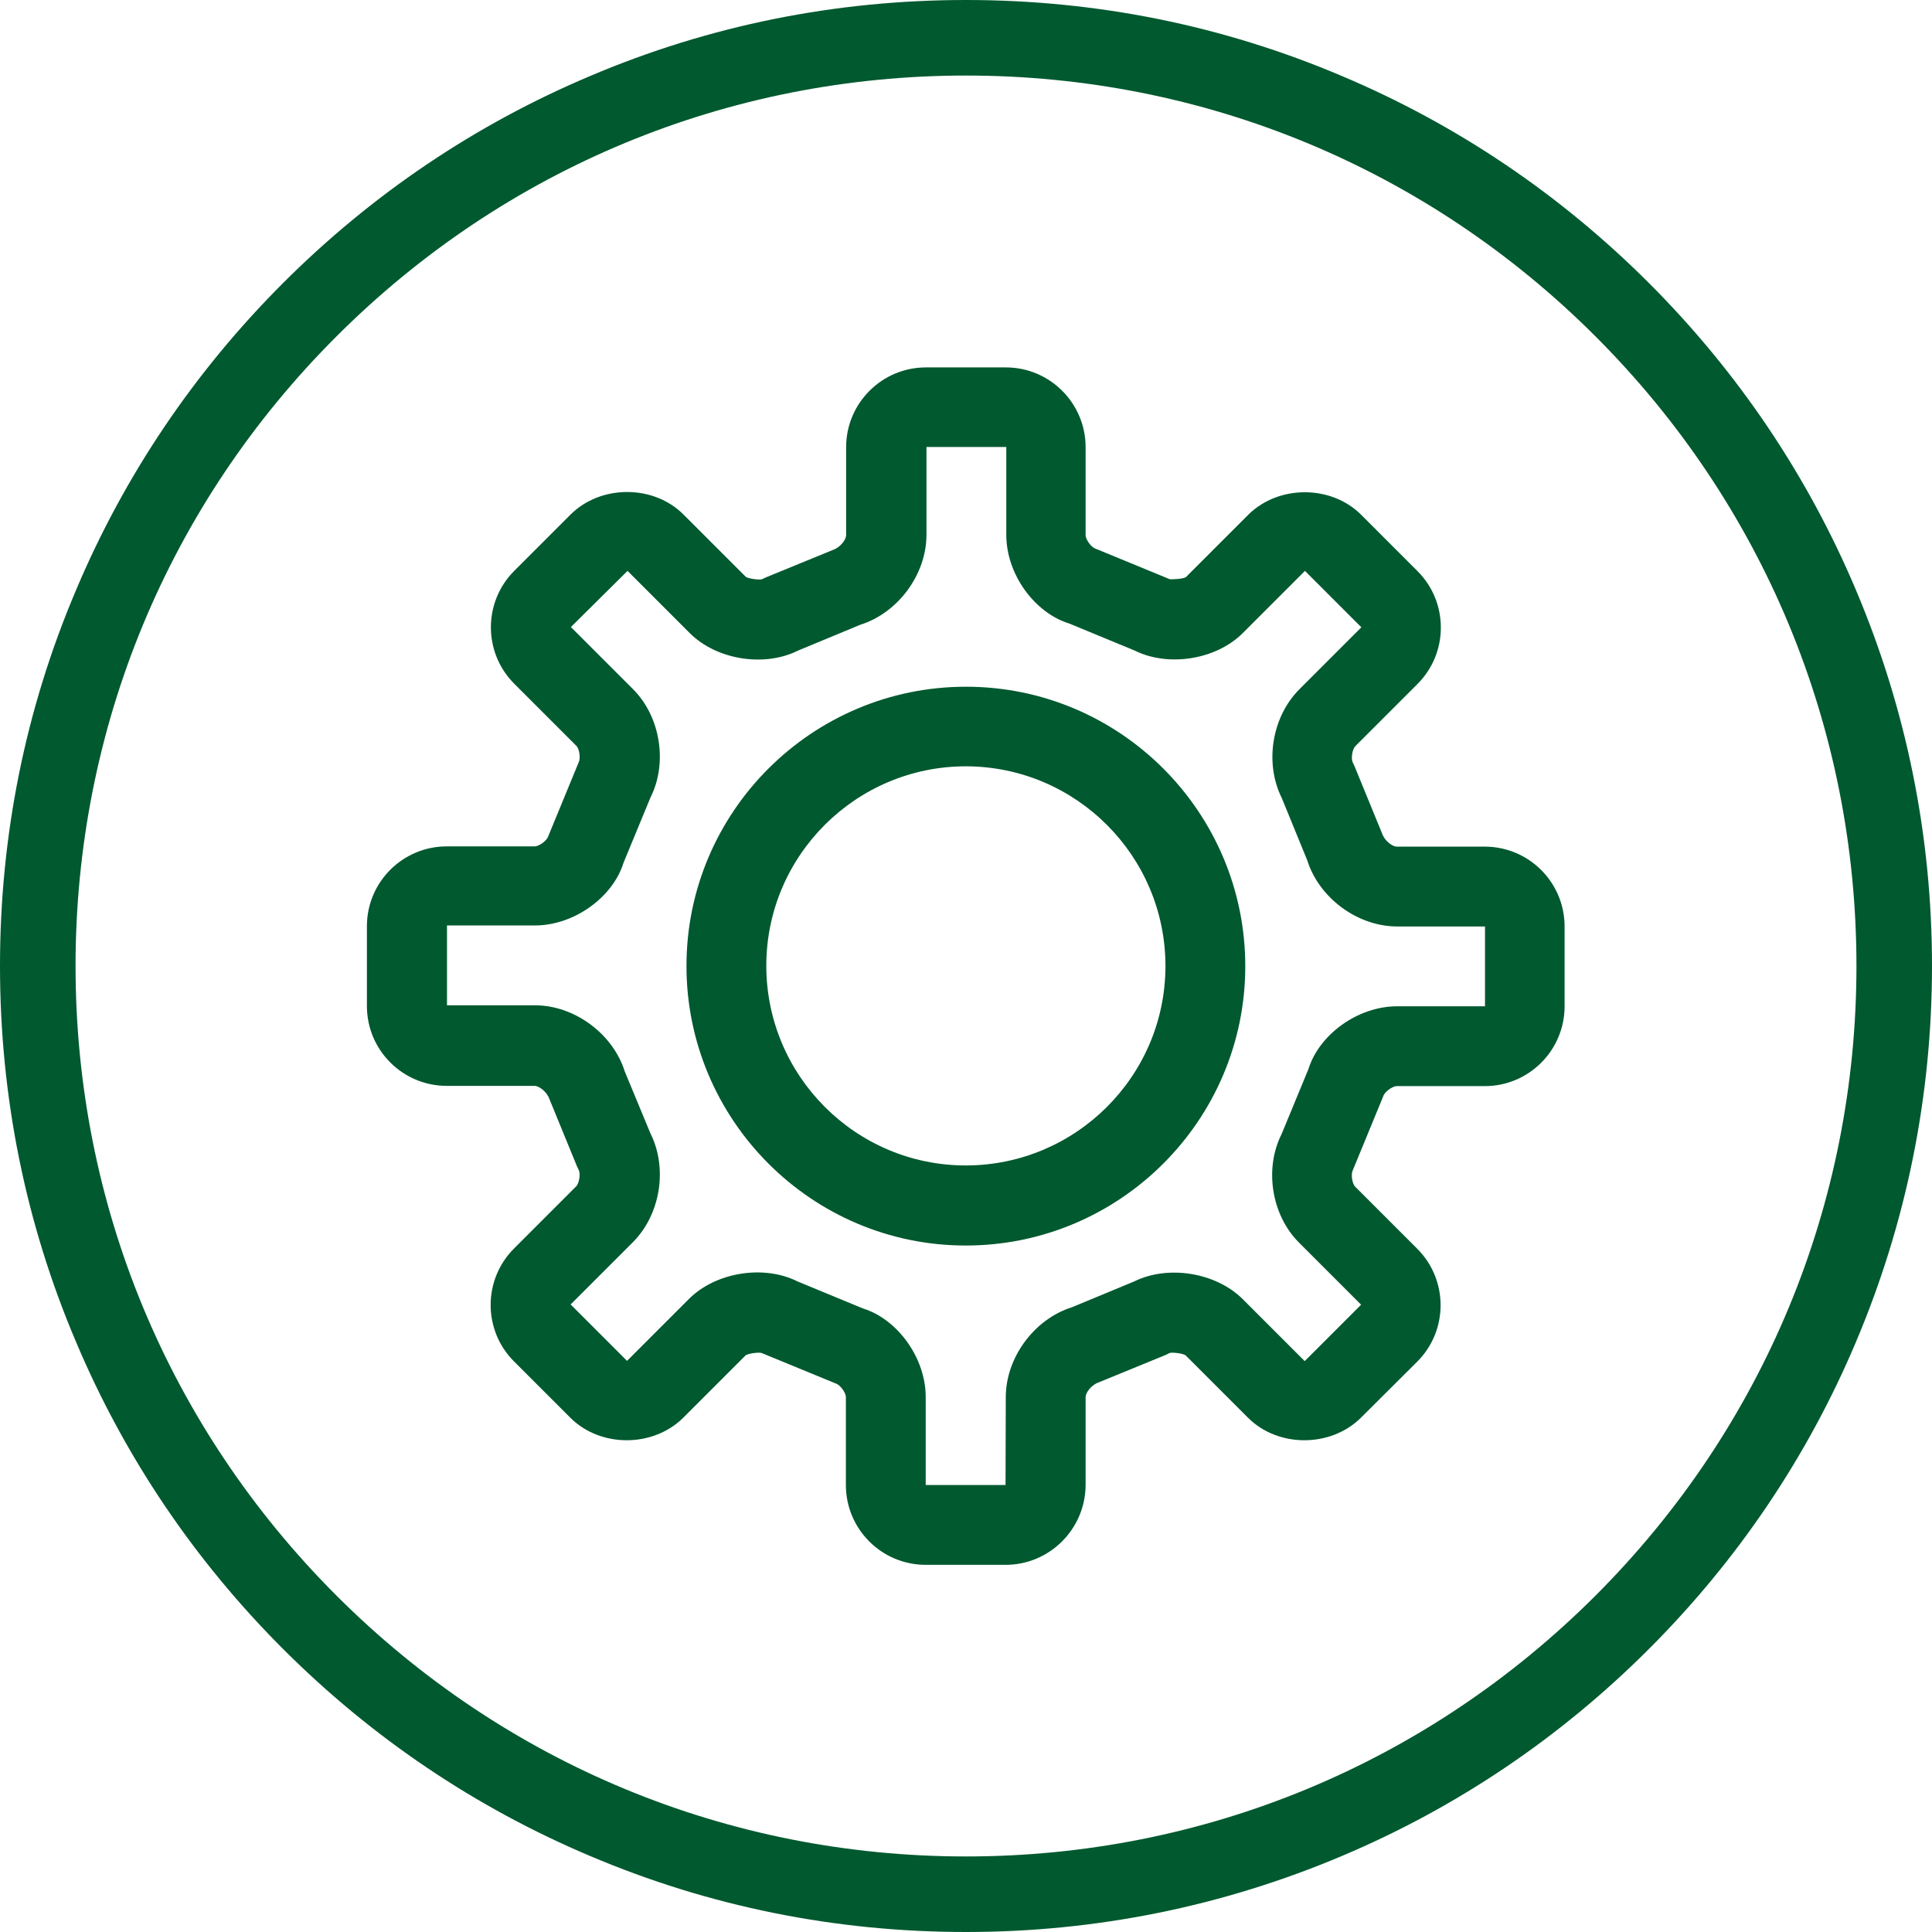
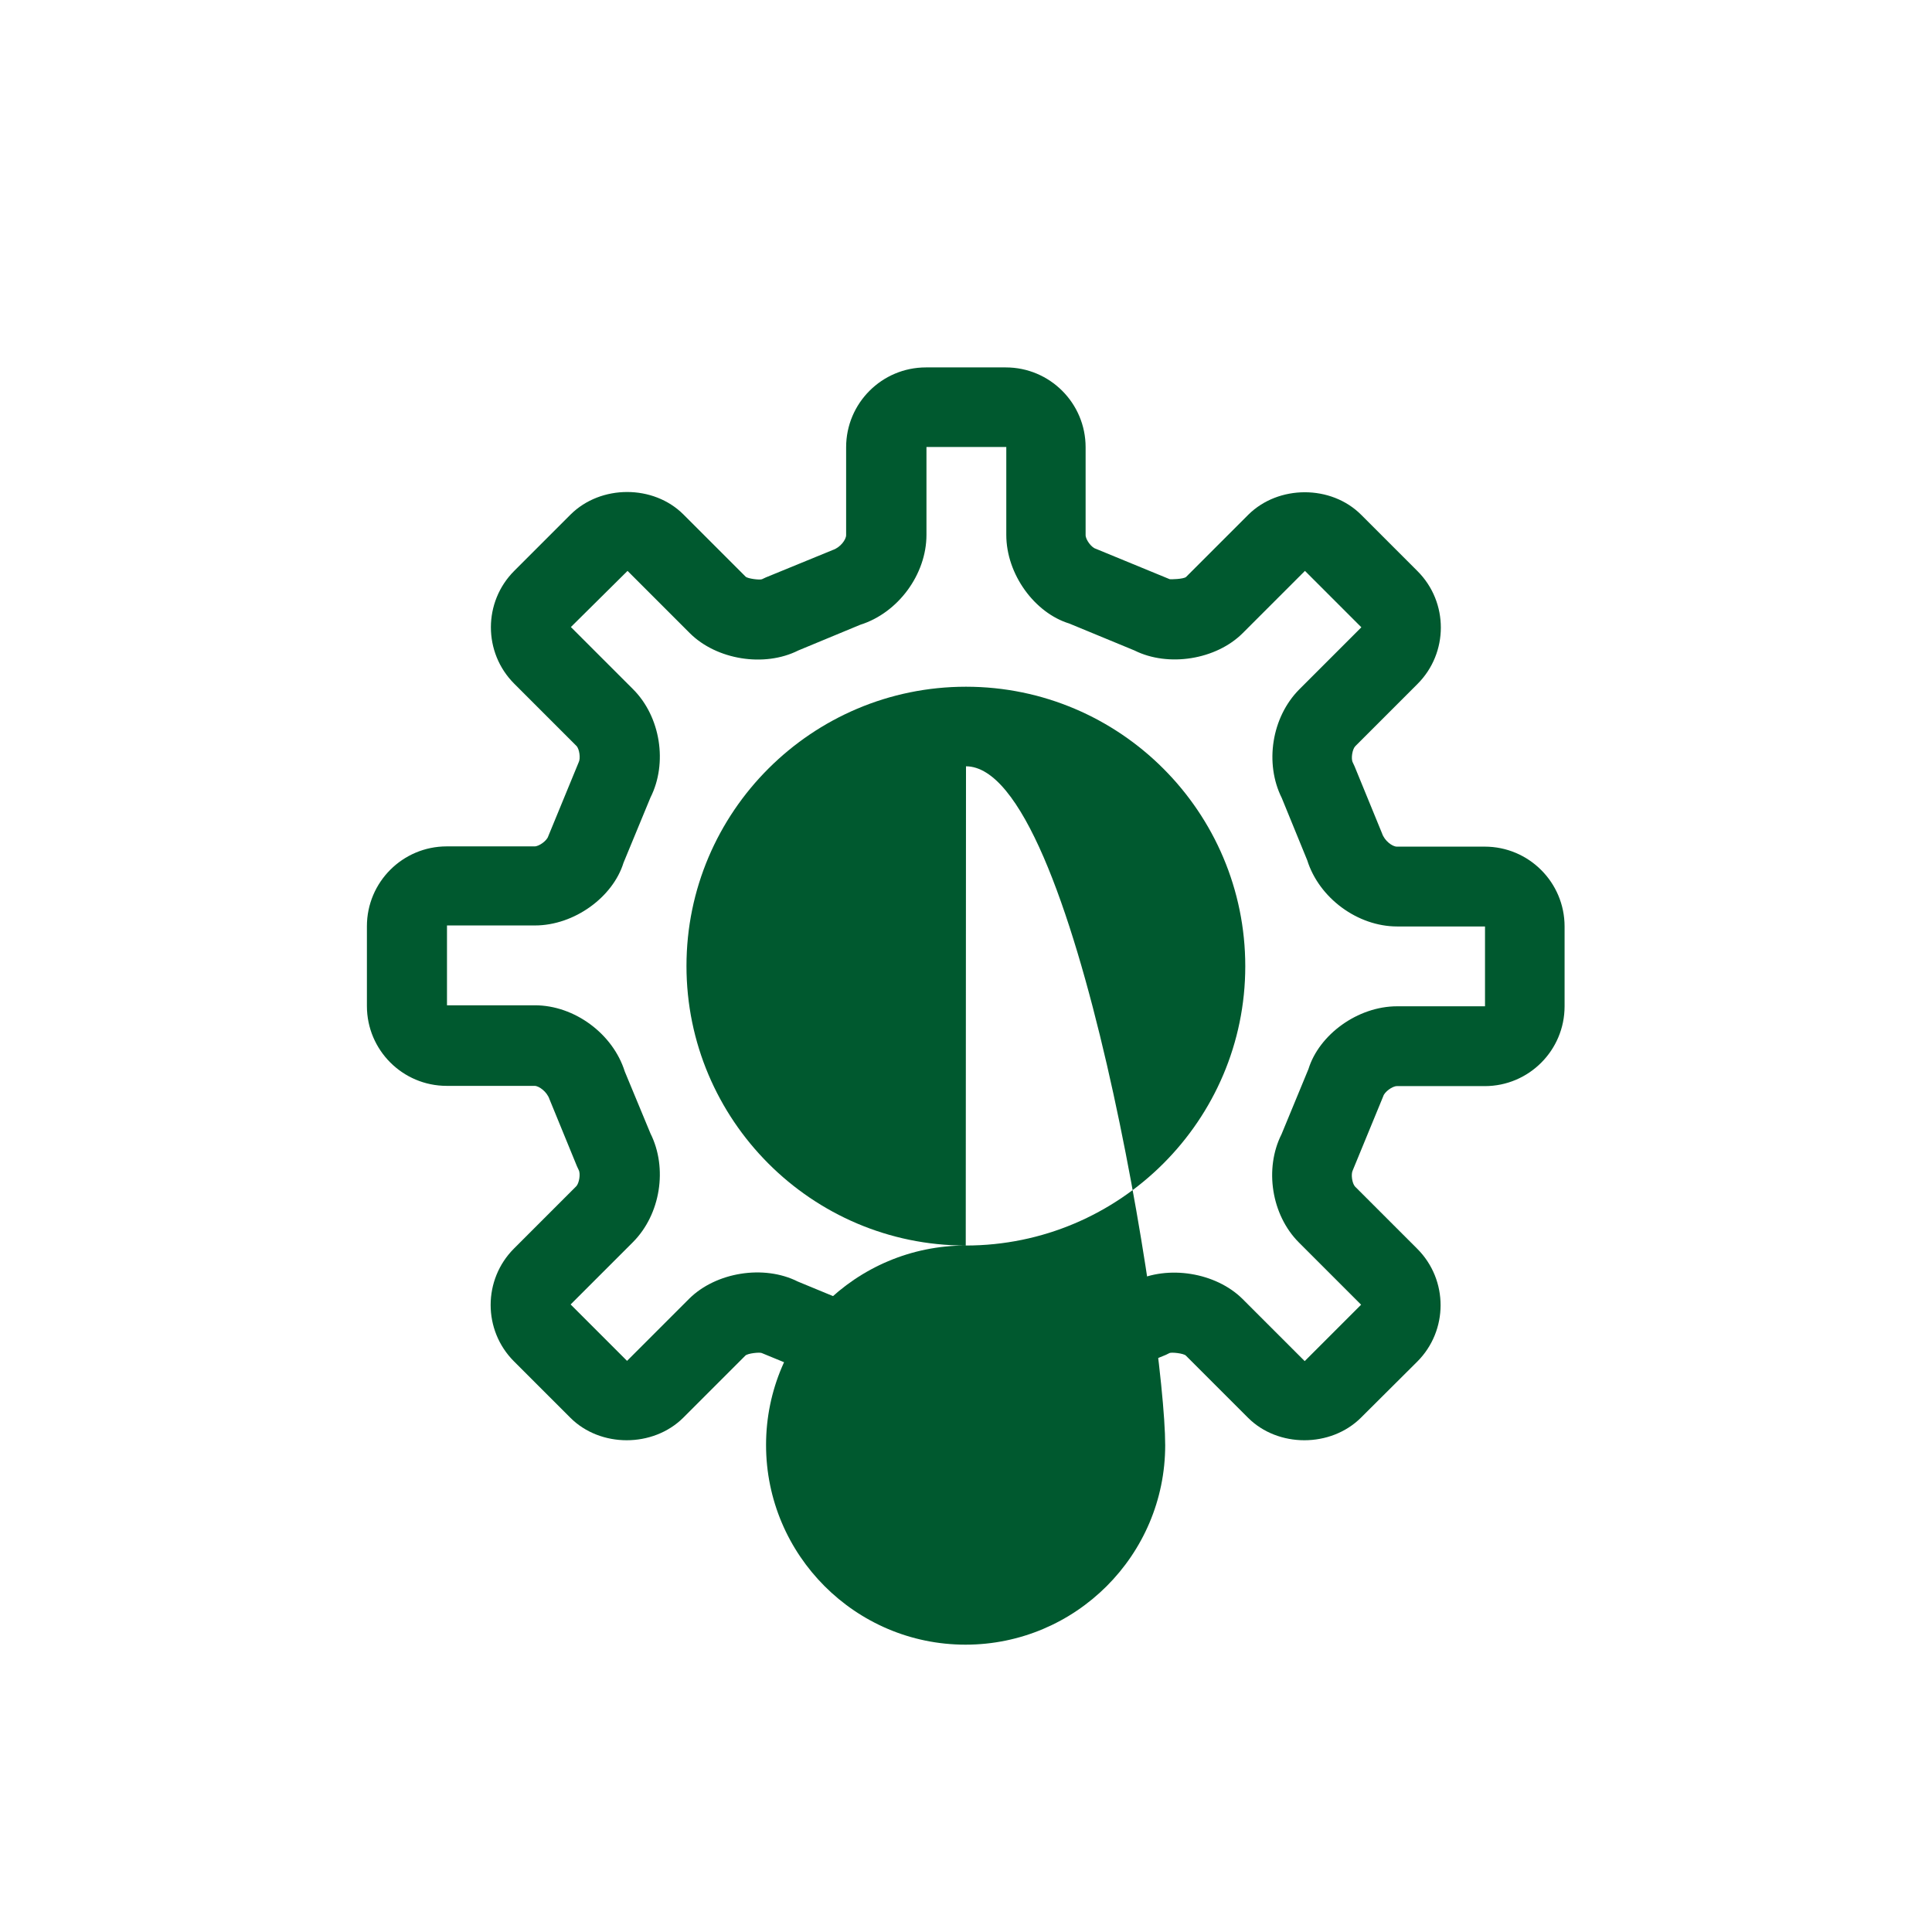
<svg xmlns="http://www.w3.org/2000/svg" version="1.1" id="Calque_1" x="0px" y="0px" viewBox="0 0 767.2 767.2" style="enable-background:new 0 0 767.2 767.2;" xml:space="preserve">
  <style type="text/css">
	.st0{fill:#00592F;}
</style>
  <g>
-     <path class="st0" d="M383.6,767.2c-51.8,0-102-10.1-149.3-30.2c-45.7-19.3-86.7-47-121.9-82.2s-62.9-76.2-82.2-121.9   C10.1,485.6,0,435.4,0,383.6s10.1-102,30.2-149.3c19.3-45.7,47-86.7,82.2-121.9s76.2-62.9,121.9-82.2C281.6,10.1,331.8,0,383.6,0   s102,10.1,149.3,30.2c45.7,19.3,86.7,47,121.9,82.2s62.9,76.2,82.2,121.9c20,47.3,30.2,97.5,30.2,149.3S757,485.6,737,532.9   c-19.3,45.7-47,86.7-82.2,121.9s-76.2,62.9-121.9,82.2C485.6,757,435.4,767.2,383.6,767.2z M383.6,30c-94.4,0-183.2,36.8-250,103.6   C66.8,200.3,30,289.1,30,383.6s36.8,183.2,103.6,250s155.6,103.6,250,103.6s183.2-36.8,250-103.6s103.6-155.6,103.6-250   s-36.8-183.2-103.6-250S478,30,383.6,30z" />
-   </g>
+     </g>
  <g>
    <path class="st0" d="M399.3,621.4l-31.7,0c-17.5,0-31.7-14.2-31.7-31.7l0-34.9c0-1.8-2.3-4.9-4-5.4l-29.4-12.1   c-0.8-0.4-5.6,0.1-6.5,1l-24.7,24.7c-12,11.9-32.9,11.9-44.8,0l-22.4-22.4c-12.4-12.4-12.3-32.5,0-44.8l24.7-24.7   c1.2-1.2,1.8-5,1-6.5l-0.7-1.5l-10.9-26.6c-1-3-4.2-5.3-5.9-5.3l-34.9,0c-17.5,0-31.7-14.2-31.7-31.7l0-31.7   c0-17.5,14.2-31.7,31.7-31.7l34.9,0c1.8,0,4.9-2.3,5.4-4l12.1-29.4c0.8-1.5,0.3-5.3-0.9-6.5l-24.7-24.7   c-12.4-12.4-12.3-32.5,0-44.8l22.4-22.4c12-11.9,32.9-11.9,44.8,0l24.7,24.7c0.8,0.8,5.7,1.4,6.5,1l1.5-0.7l26.6-10.9   c3-1,5.3-4.1,5.3-5.9l0-34.9c0-17.5,14.2-31.7,31.7-31.7l31.7,0c17.5,0,31.7,14.2,31.7,31.7l0,34.9c0,1.8,2.3,4.9,4,5.4l29.4,12.1   c0.2,0.1,5.5,0,6.5-0.9l24.7-24.7c12-11.9,32.9-11.9,44.8,0l22.4,22.4c12.4,12.4,12.3,32.5,0,44.8l-24.7,24.7c-1.2,1.2-1.8,5-1,6.5   l0.7,1.5l10.9,26.6c1,3,4.1,5.3,5.9,5.3l34.9,0c17.5,0,31.7,14.2,31.7,31.7l0,31.7c0,17.5-14.2,31.7-31.7,31.7l-34.9,0   c-1.8,0-4.9,2.3-5.4,4l-12.1,29.4c-0.8,1.5-0.3,5.2,0.9,6.5l24.7,24.7c12.4,12.4,12.3,32.5,0,44.8L540.4,563   c-12,11.9-32.9,11.9-44.8,0l-24.7-24.7c-0.9-0.9-5.7-1.4-6.5-1L463,538l-26.6,10.9c-3,1-5.3,4.1-5.3,5.9l0,34.9   C431,607.2,416.8,621.4,399.3,621.4L399.3,621.4z M399.3,589.7l0,15.9L399.3,589.7z M316.8,508.9l25.9,10.7   c13.6,4.2,24.9,19.5,24.9,35.2l0,34.9l31.7,0l0.1-34.9c0-15.7,11.3-31,26.3-35.7l24.6-10.2c13.5-6.7,32.5-3.6,43.1,6.9l24.7,24.7   l22.4-22.4l-24.7-24.7c-10.9-10.9-13.8-29.3-6.9-43l10.7-25.9c4.2-13.6,19.5-24.9,35.2-24.9l34.9,0l0-31.7l-34.9,0   c-15.7,0-31-11.3-35.7-26.3L509,316.9c-6.9-13.8-4-32.1,6.9-43.1l24.7-24.7l-22.4-22.4l-24.7,24.7c-10.6,10.6-29.6,13.6-43,6.9   l-25.9-10.7c-13.7-4.2-25-19.5-25-35.2l0-34.9l-31.7,0l0,34.9c0,15.7-11.3,31-26.3,35.7l-24.6,10.2c-13.5,6.8-32.5,3.7-43.1-6.9   l-24.7-24.7L226.7,249l24.7,24.7c10.9,10.9,13.8,29.3,6.9,43l-10.7,25.9c-4.2,13.6-19.5,24.9-35.2,24.9l-34.9,0l0,31.7l34.9,0   c15.7,0,31,11.3,35.7,26.3l10.2,24.6c6.9,13.8,4,32.1-6.9,43.1L226.6,518l22.4,22.4l24.7-24.7C284.3,505.2,303.3,502.1,316.8,508.9   L316.8,508.9z" />
-     <path class="st0" d="M383.5,494.6c-61.2,0-110.9-49.9-110.9-111c0-61.2,49.8-110.9,111-110.9c61.2,0,110.9,49.8,110.9,111   C494.5,444.8,444.7,494.6,383.5,494.6z M383.6,304.3c-43.7,0-79.3,35.5-79.3,79.2s35.5,79.3,79.2,79.3c43.7,0,79.3-35.5,79.3-79.2   S427.3,304.4,383.6,304.3z" />
+     <path class="st0" d="M383.5,494.6c-61.2,0-110.9-49.9-110.9-111c0-61.2,49.8-110.9,111-110.9c61.2,0,110.9,49.8,110.9,111   C494.5,444.8,444.7,494.6,383.5,494.6z c-43.7,0-79.3,35.5-79.3,79.2s35.5,79.3,79.2,79.3c43.7,0,79.3-35.5,79.3-79.2   S427.3,304.4,383.6,304.3z" />
  </g>
</svg>